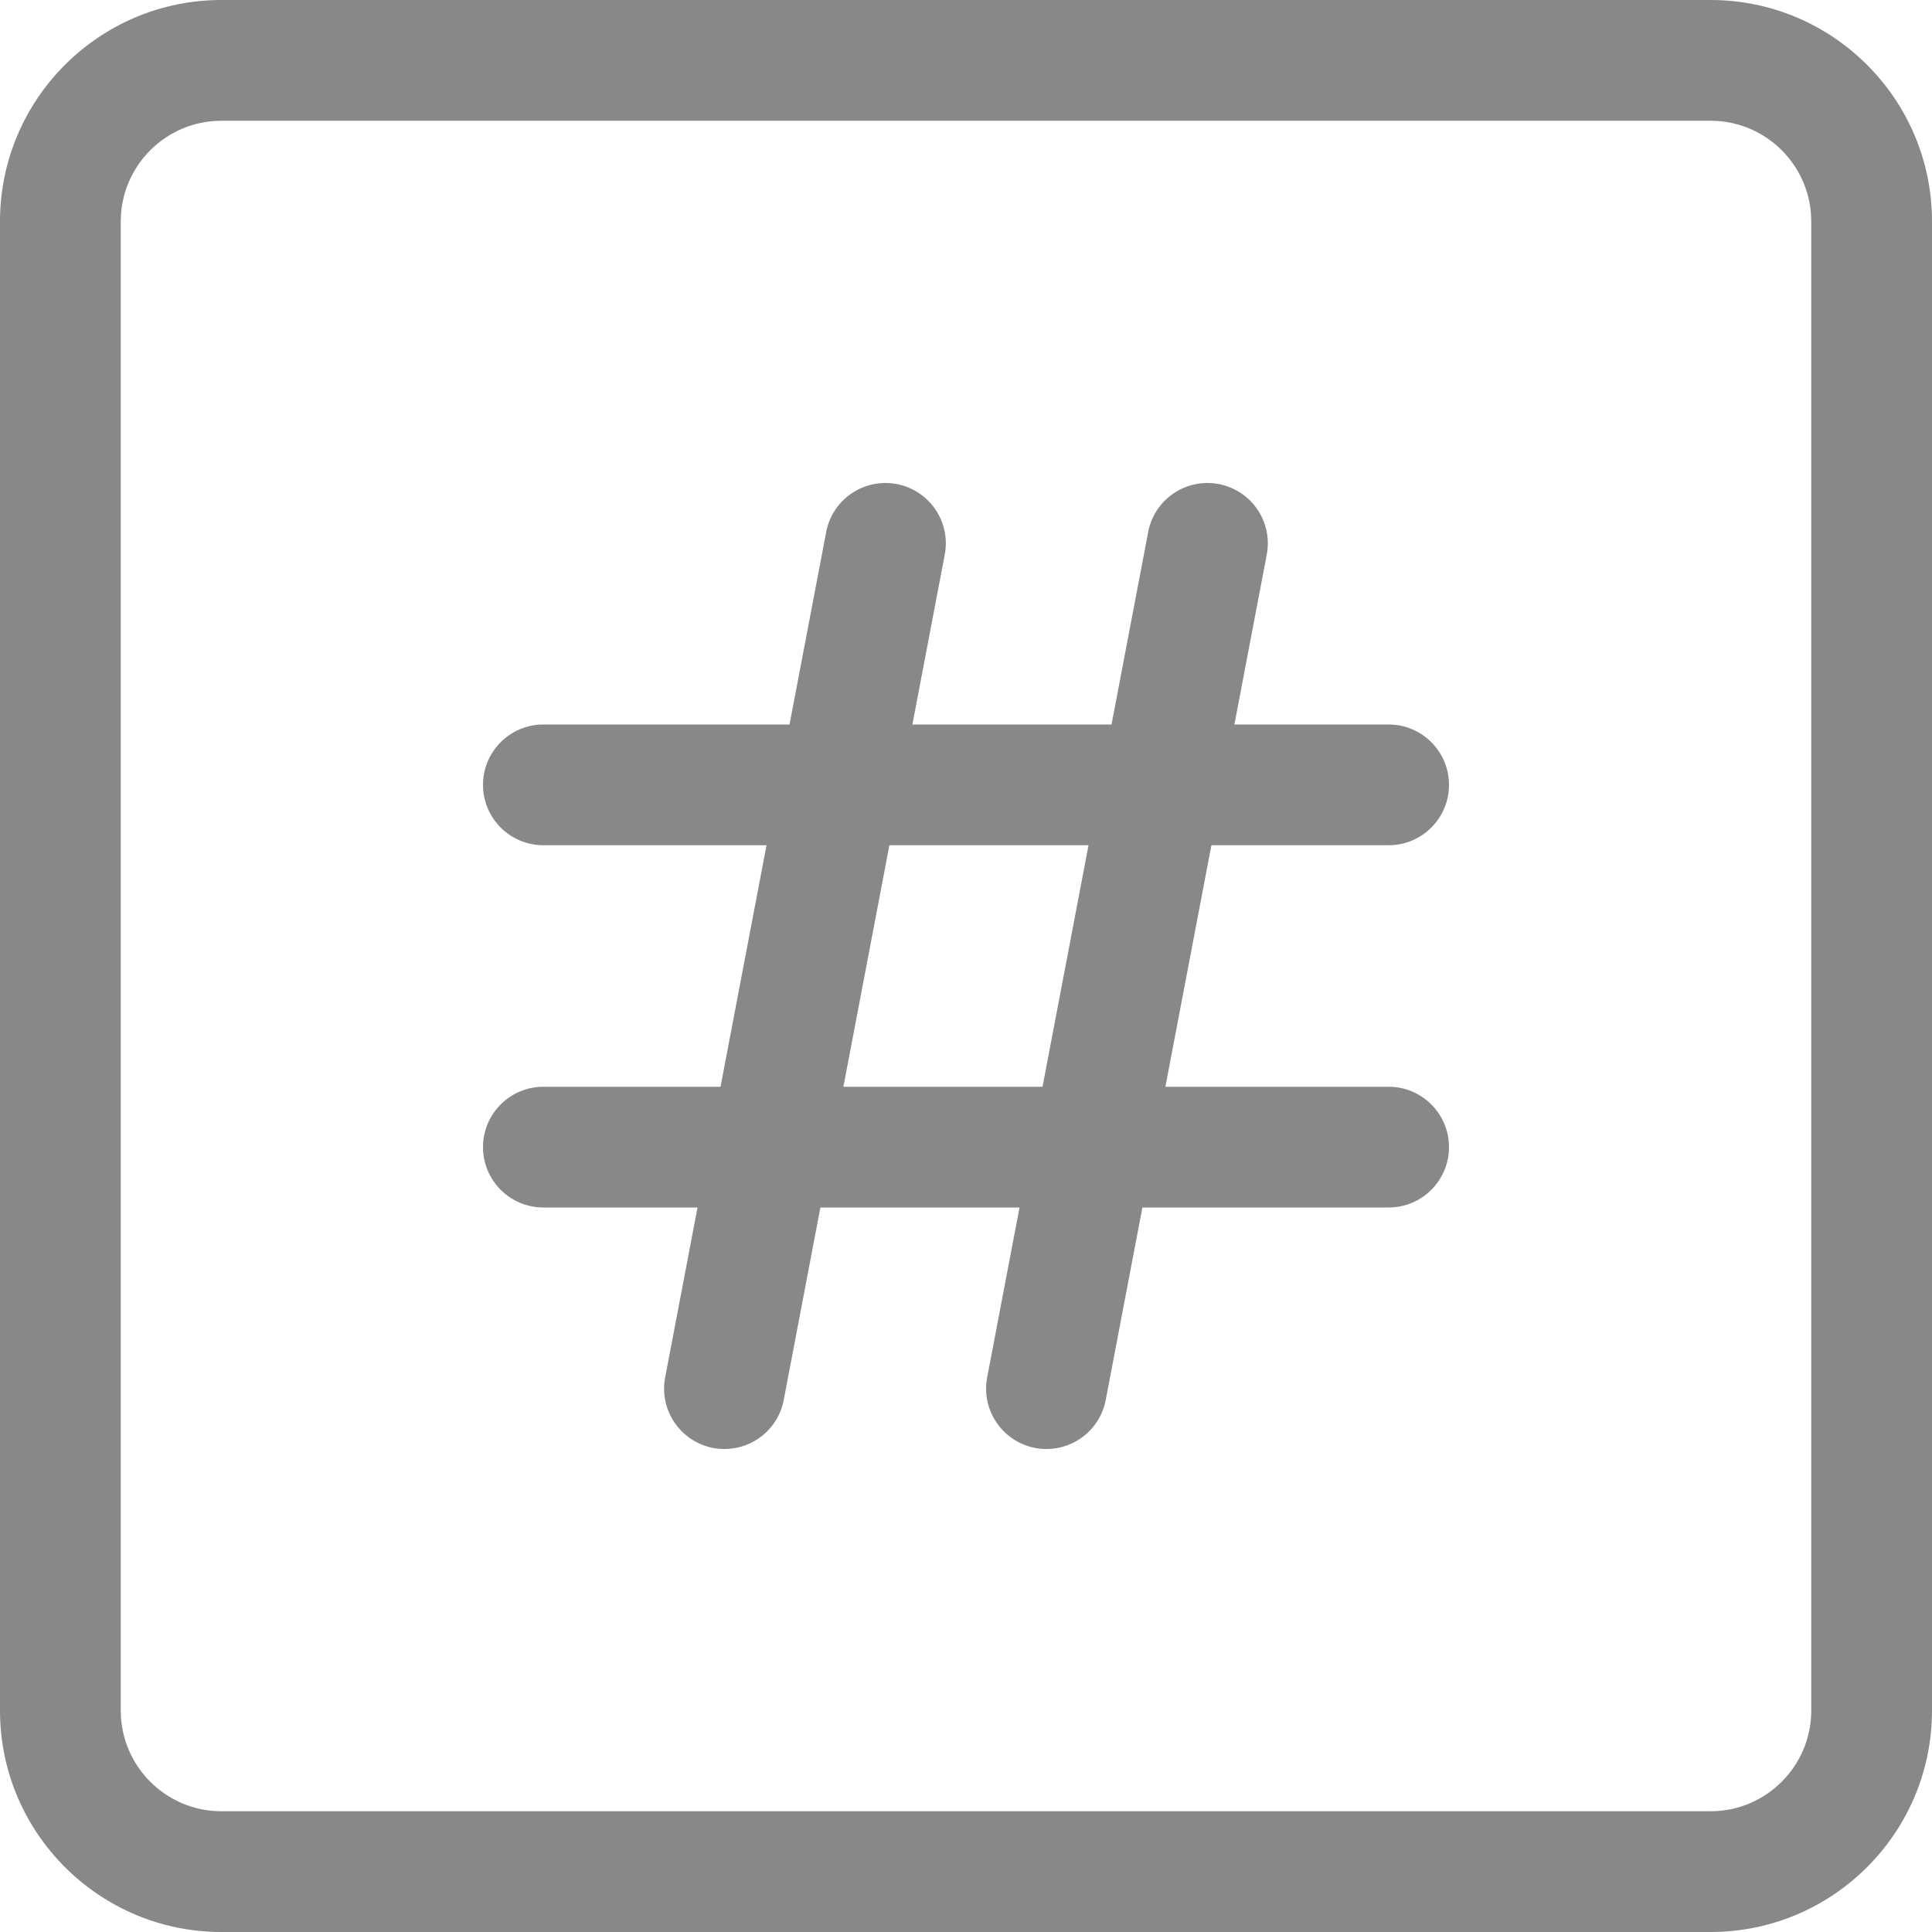
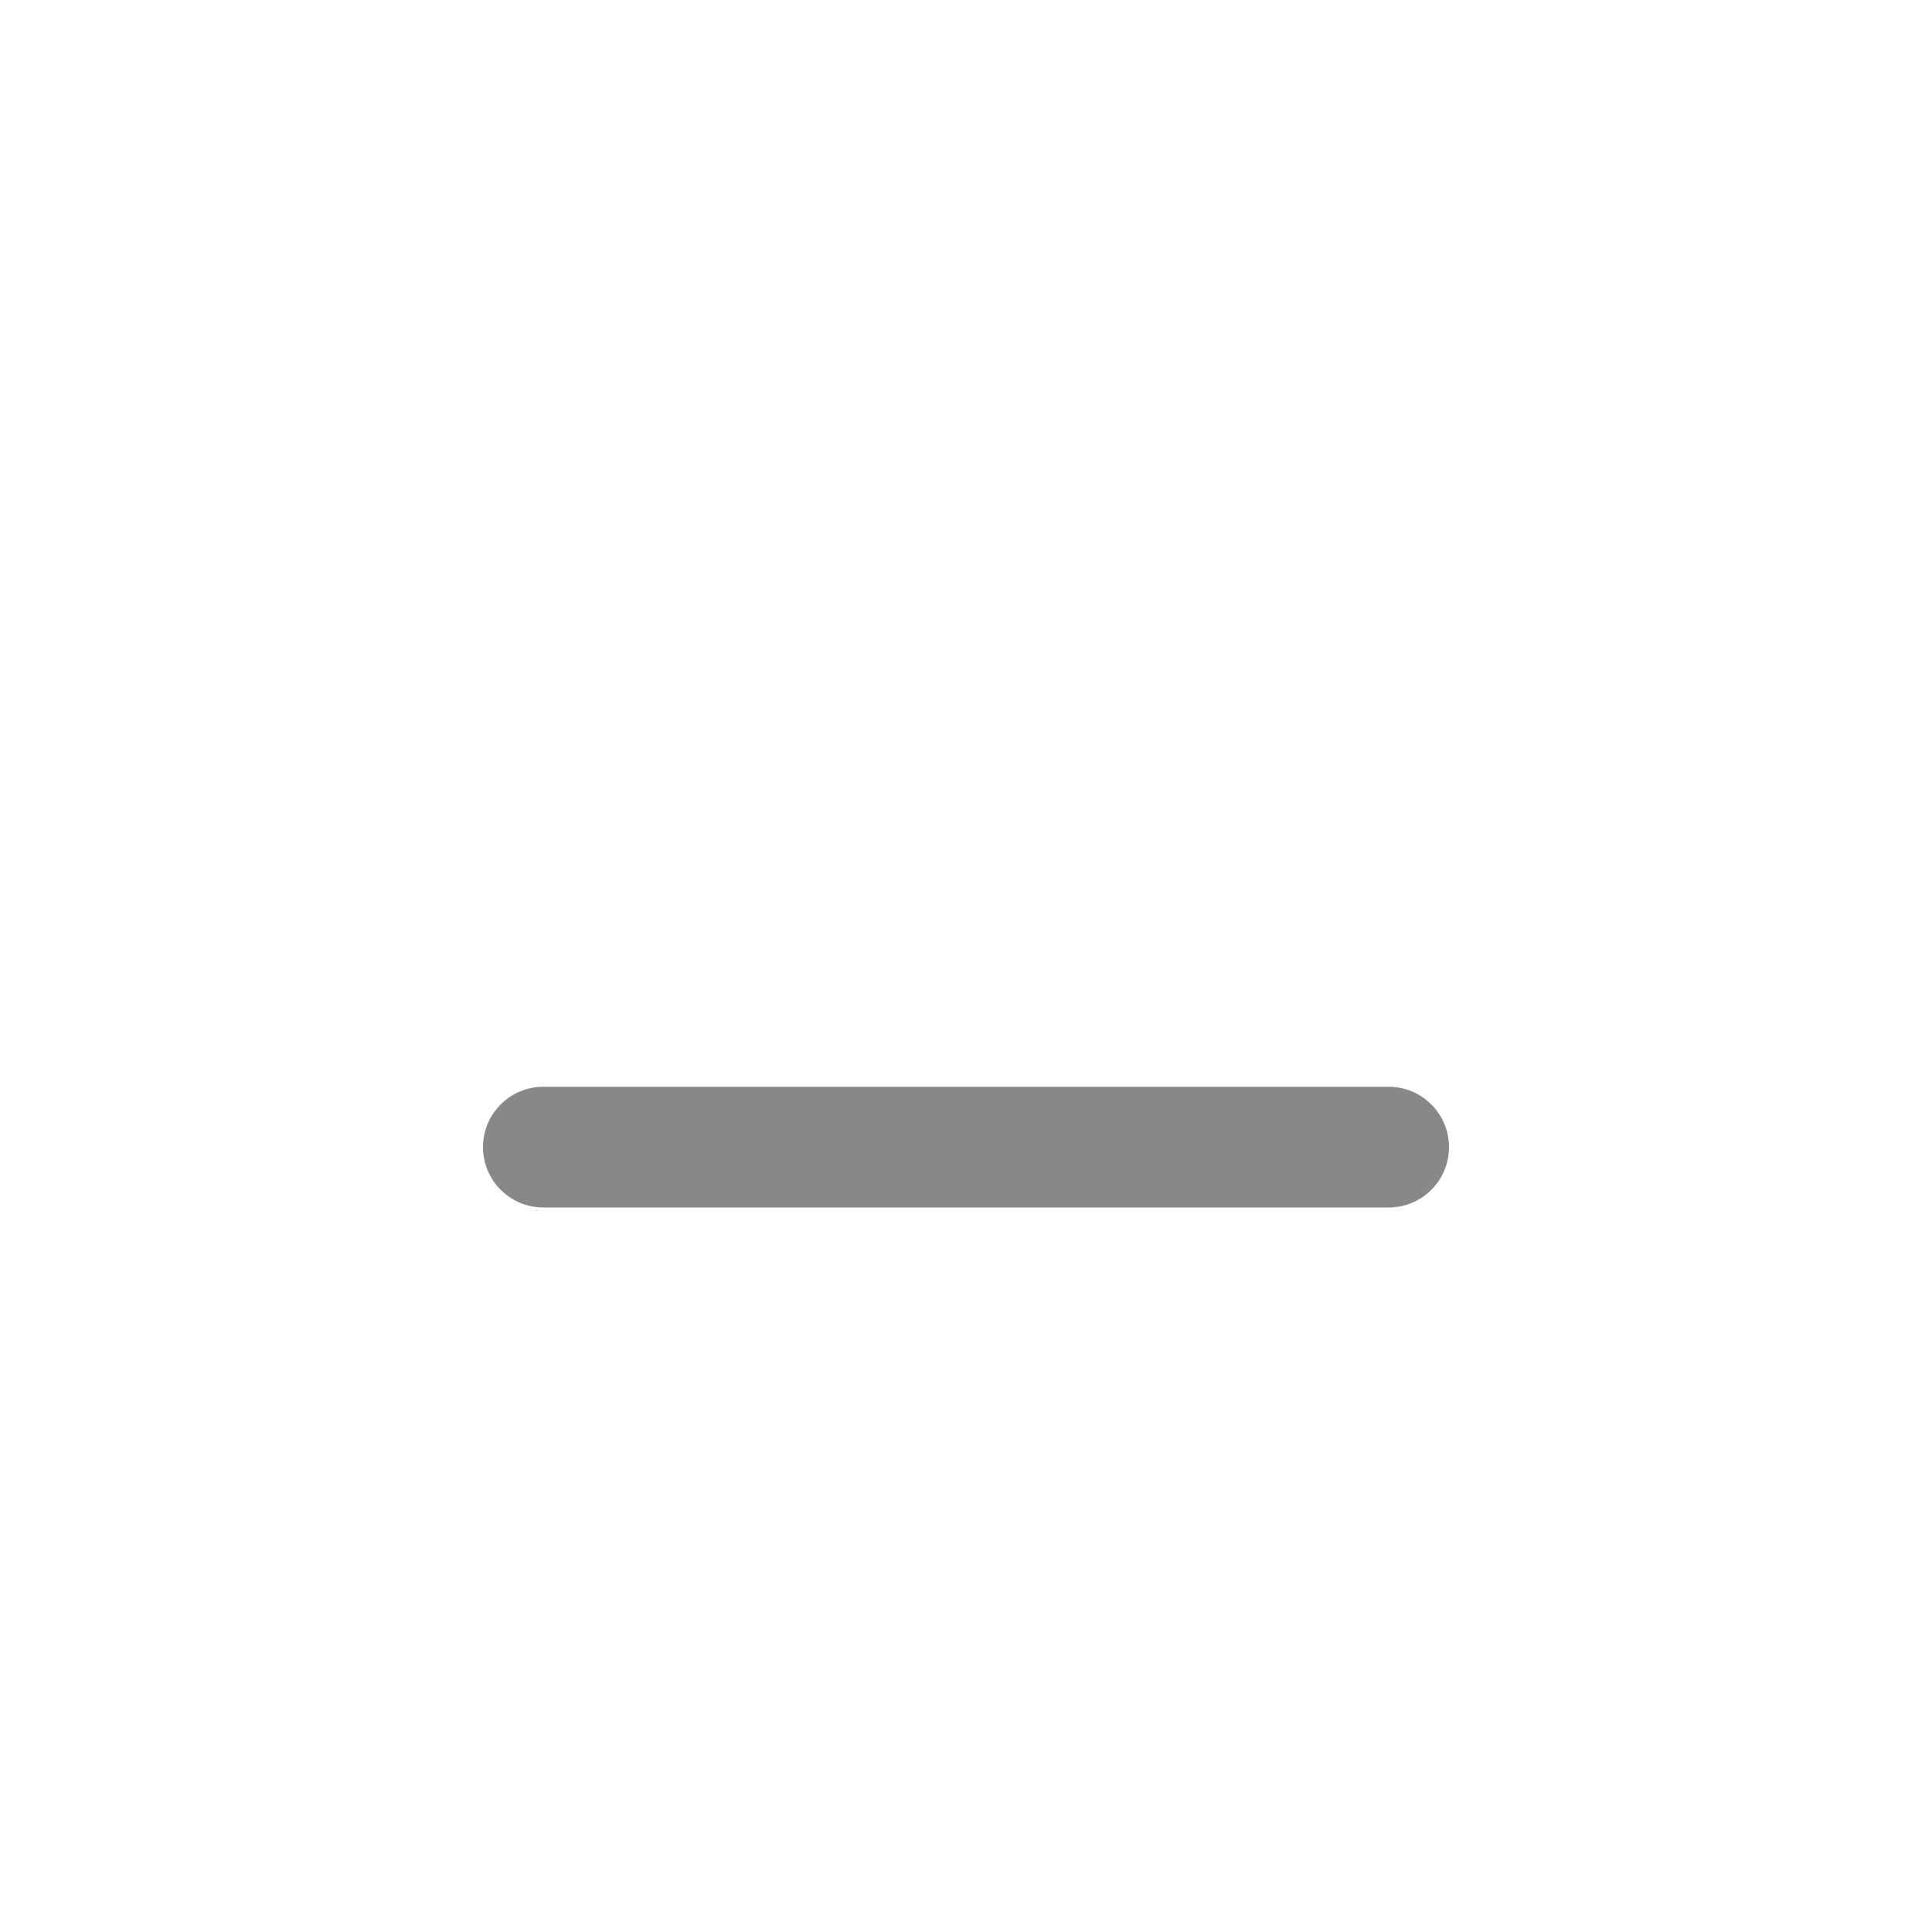
<svg xmlns="http://www.w3.org/2000/svg" version="1.1" width="512" height="512" x="0" y="0" viewBox="0 0 24 24" style="enable-background:new 0 0 512 512" xml:space="preserve" fill="#888">
  <g>
-     <path d="m13.001 18c-.047 0-.094-.004-.142-.013-.406-.078-.674-.47-.596-.877l2-10.5c.077-.408.468-.673.877-.597.406.078.674.47.596.877l-2 10.5c-.068.36-.382.61-.735.61z" data-original="#000000" style="" />
-     <path d="m9.001 18c-.047 0-.094-.004-.142-.013-.406-.078-.674-.47-.596-.877l2-10.5c.077-.408.469-.673.877-.597.406.078.674.47.596.877l-2 10.5c-.068.36-.382.61-.735.61z" data-original="#000000" style="" />
    <path d="m17.25 15h-10.5c-.414 0-.75-.336-.75-.75s.336-.75.75-.75h10.5c.414 0 .75.336.75.75s-.336.75-.75.75z" data-original="#000000" style="" />
-     <path d="m17.25 10.5h-10.5c-.414 0-.75-.336-.75-.75s.336-.75.75-.75h10.5c.414 0 .75.336.75.75s-.336.75-.75.75z" data-original="#000000" style="" />
-     <path d="m21.25 24h-18.5c-1.517 0-2.75-1.233-2.75-2.75v-18.5c0-1.517 1.233-2.75 2.75-2.75h18.5c1.517 0 2.75 1.233 2.75 2.75v18.5c0 1.517-1.233 2.75-2.75 2.75zm-18.5-22.5c-.689 0-1.25.561-1.25 1.25v18.5c0 .689.561 1.25 1.25 1.25h18.5c.689 0 1.25-.561 1.25-1.25v-18.5c0-.689-.561-1.25-1.25-1.25z" data-original="#000000" style="" />
  </g>
</svg>